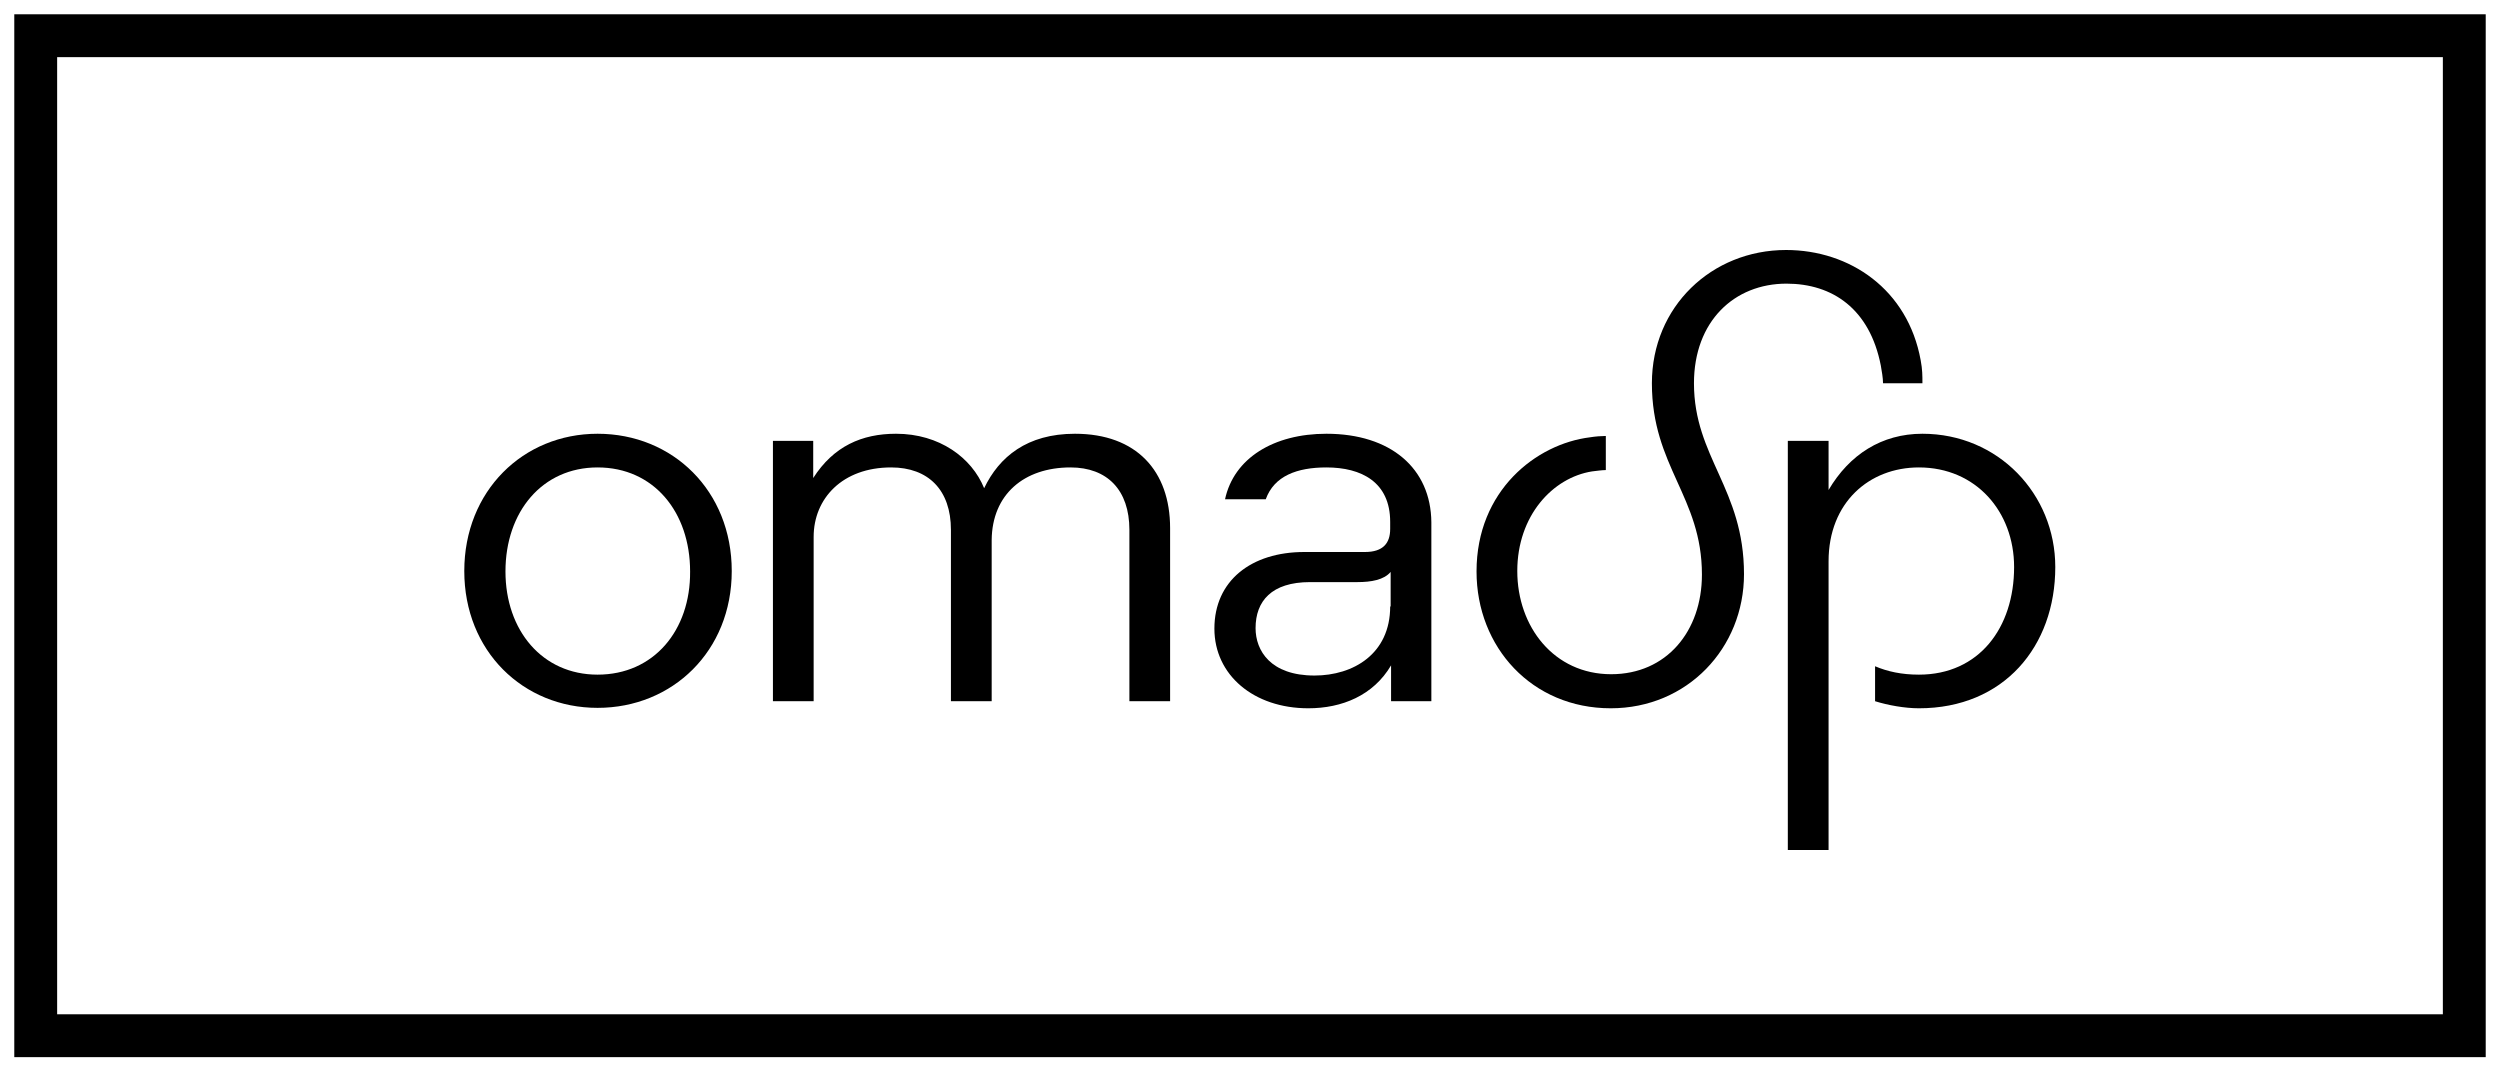
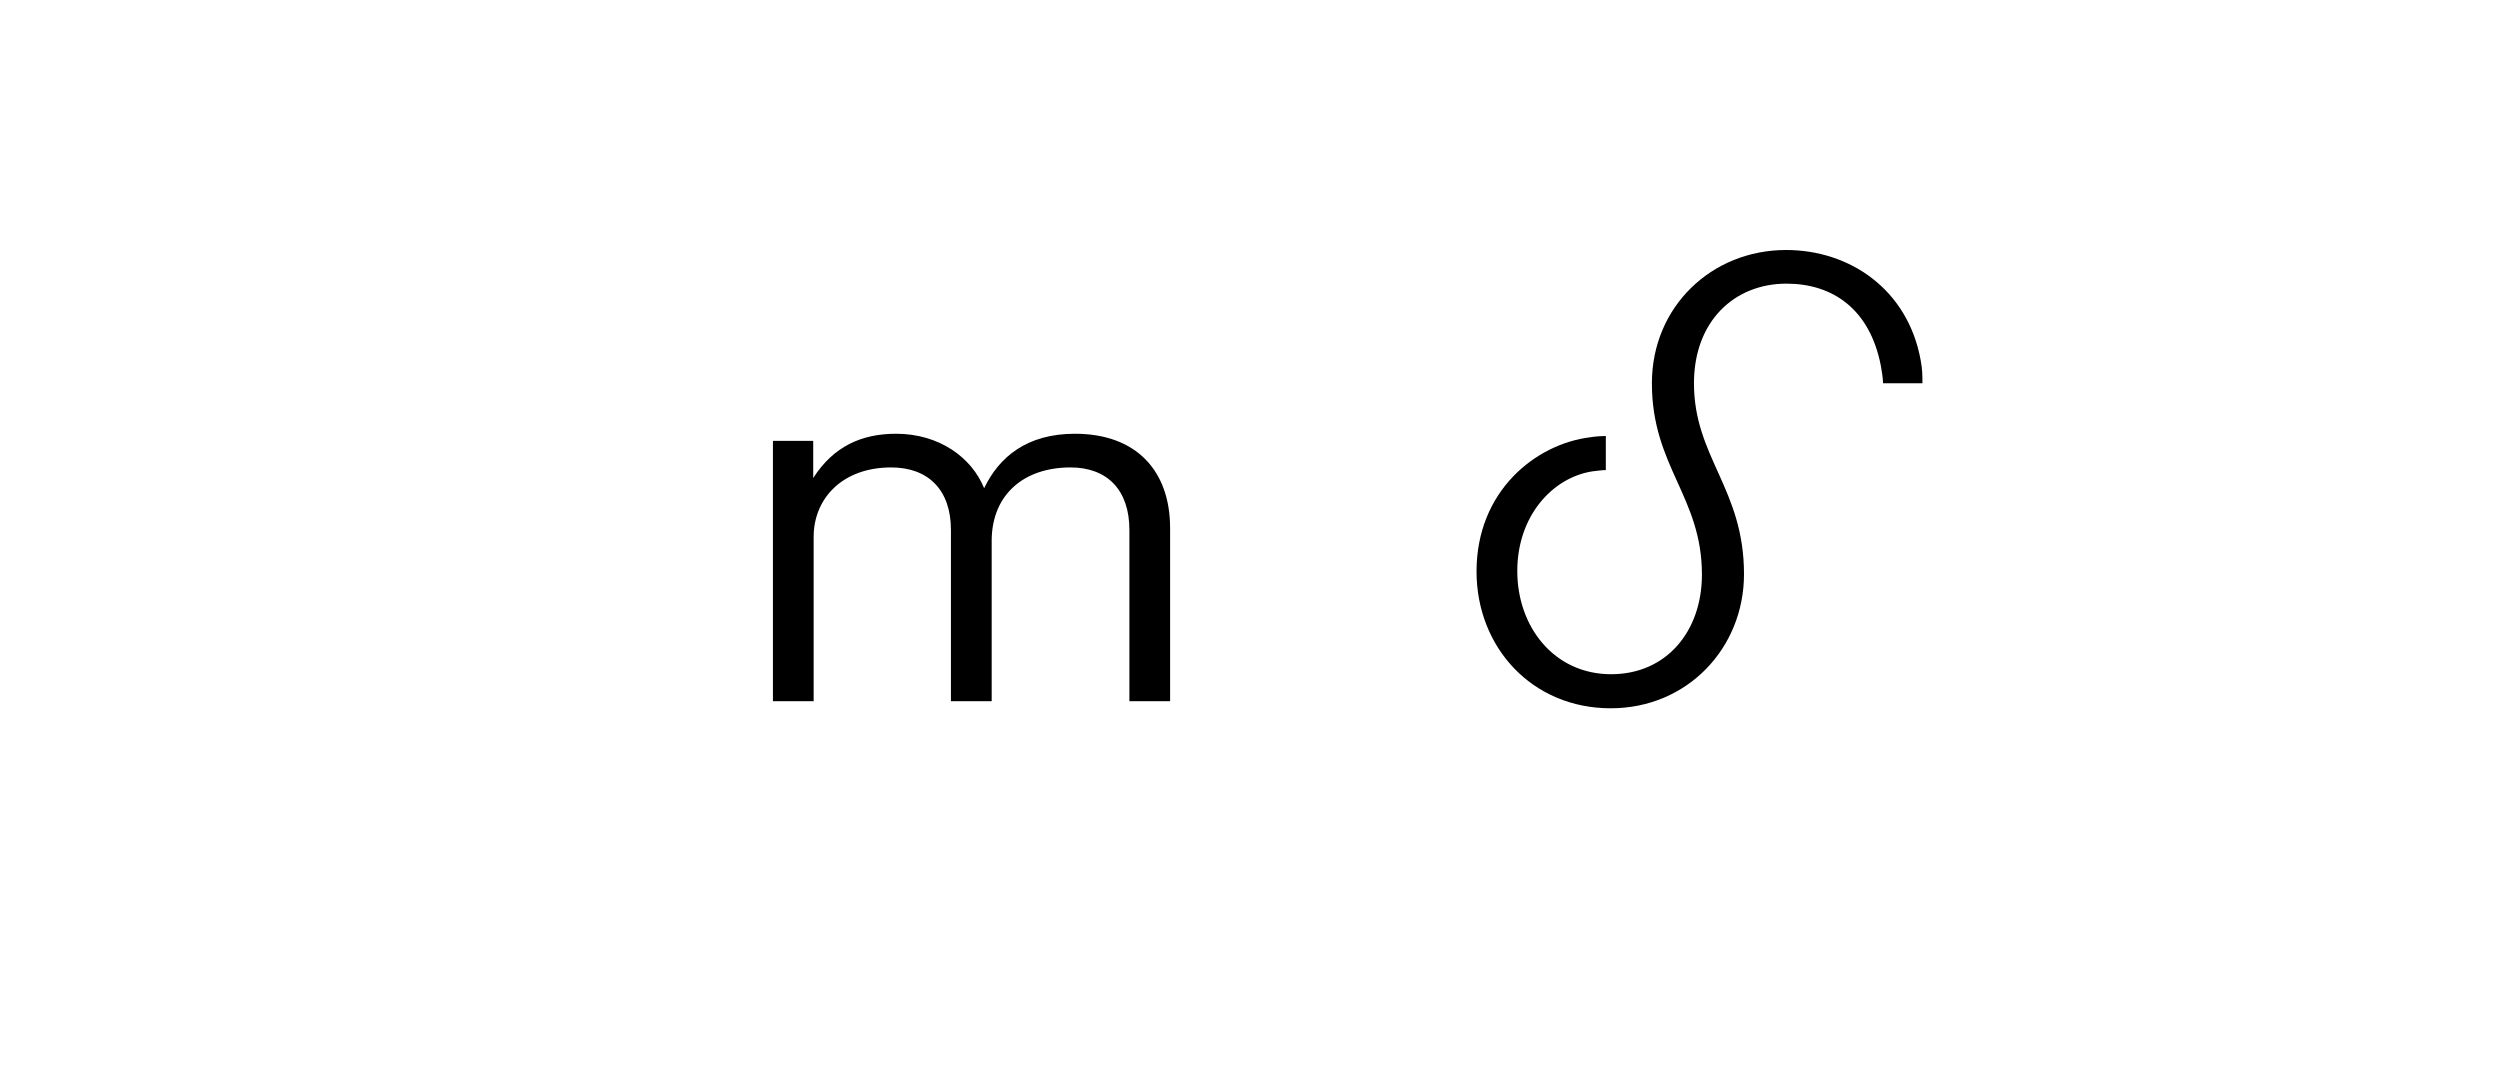
<svg xmlns="http://www.w3.org/2000/svg" width="70px" height="30px" viewBox="0 0 70 30" version="1.1">
  <title>Oma-SP</title>
  <g id="Oma-SP" stroke="none" stroke-width="1" fill="none" fill-rule="evenodd">
-     <rect id="Rectangle-Copy-13" stroke="#000000" stroke-width="1.2" x="1" y="1" width="68" height="28" />
    <path d="M29.974,13.088 C31.003,13.088 31.623,13.72 31.623,14.836 L31.623,19.634 L32.763,19.634 L32.763,14.786 C32.763,13.187 31.821,12.145 30.098,12.145 C28.759,12.145 27.977,12.79 27.556,13.67 C27.209,12.815 26.304,12.145 25.089,12.145 C24.134,12.145 23.34,12.493 22.77,13.385 L22.77,12.344 L21.642,12.344 L21.642,19.634 L22.782,19.634 L22.782,15.034 C22.782,13.956 23.588,13.088 24.952,13.088 C25.994,13.088 26.626,13.72 26.626,14.836 L26.626,19.634 L27.767,19.634 L27.767,15.121 C27.779,13.844 28.672,13.088 29.974,13.088" id="Fill-1" fill="#000000" />
    <path d="M52.725,10.732 L53.828,10.732 C53.828,10.521 53.828,10.348 53.779,10.087 C53.419,8.103 51.795,7 50.01,7 C47.927,7 46.253,8.587 46.253,10.732 C46.253,13.063 47.654,13.906 47.654,16.088 C47.654,17.675 46.662,18.878 45.112,18.878 C43.513,18.878 42.484,17.551 42.484,15.989 C42.484,14.439 43.476,13.373 44.579,13.199 C44.678,13.187 44.864,13.162 44.963,13.162 L44.963,12.207 C44.852,12.207 44.666,12.22 44.517,12.245 C43.017,12.431 41.343,13.732 41.343,16.001 C41.343,18.121 42.893,19.832 45.1,19.832 C47.245,19.832 48.832,18.146 48.832,16.076 C48.832,13.683 47.431,12.803 47.431,10.732 C47.431,8.996 48.559,7.942 50.022,7.942 C51.311,7.942 52.353,8.649 52.663,10.236 C52.688,10.385 52.725,10.583 52.725,10.732" id="Fill-3" fill="#000000" />
-     <path d="M53.828,12.145 C52.688,12.145 51.783,12.728 51.2,13.72 L51.2,12.344 L50.059,12.344 L50.059,23.8 L51.2,23.8 L51.2,15.716 C51.2,14.067 52.341,13.088 53.729,13.088 C55.329,13.088 56.395,14.328 56.395,15.877 C56.395,17.576 55.415,18.89 53.729,18.89 C53.246,18.89 52.849,18.803 52.502,18.655 L52.502,19.634 C52.861,19.746 53.332,19.832 53.729,19.832 C56.11,19.832 57.548,18.097 57.548,15.877 C57.548,13.832 55.948,12.145 53.828,12.145" id="Fill-5" fill="#000000" />
-     <path d="M38.925,16.981 C38.925,18.307 37.896,18.915 36.805,18.915 C35.578,18.915 35.156,18.221 35.156,17.588 C35.156,16.832 35.603,16.299 36.681,16.299 L38.008,16.299 C38.392,16.299 38.752,16.237 38.938,16.014 L38.938,16.981 L38.925,16.981 Z M37.14,12.145 C35.665,12.145 34.549,12.827 34.301,13.98 L35.441,13.98 C35.677,13.323 36.322,13.088 37.14,13.088 C38.119,13.088 38.925,13.497 38.925,14.613 L38.925,14.811 C38.925,15.208 38.727,15.456 38.219,15.456 L36.52,15.456 C35.032,15.456 34.003,16.262 34.003,17.601 C34.003,18.903 35.107,19.832 36.632,19.832 C37.574,19.832 38.454,19.473 38.95,18.63 L38.95,19.634 L40.078,19.634 L40.078,14.625 C40.066,13.112 38.938,12.145 37.14,12.145 L37.14,12.145 Z" id="Fill-7" fill="#000000" />
-     <path d="M16.732,18.89 C15.182,18.89 14.153,17.65 14.153,16.001 C14.153,14.328 15.182,13.088 16.732,13.088 C18.307,13.088 19.323,14.34 19.323,16.001 C19.336,17.65 18.307,18.89 16.732,18.89 M16.732,12.145 C14.649,12.145 13,13.745 13,15.989 C13,18.233 14.649,19.82 16.732,19.82 C18.827,19.82 20.489,18.233 20.489,15.989 C20.489,13.745 18.84,12.145 16.732,12.145" id="Fill-9" fill="#000000" />
  </g>
</svg>